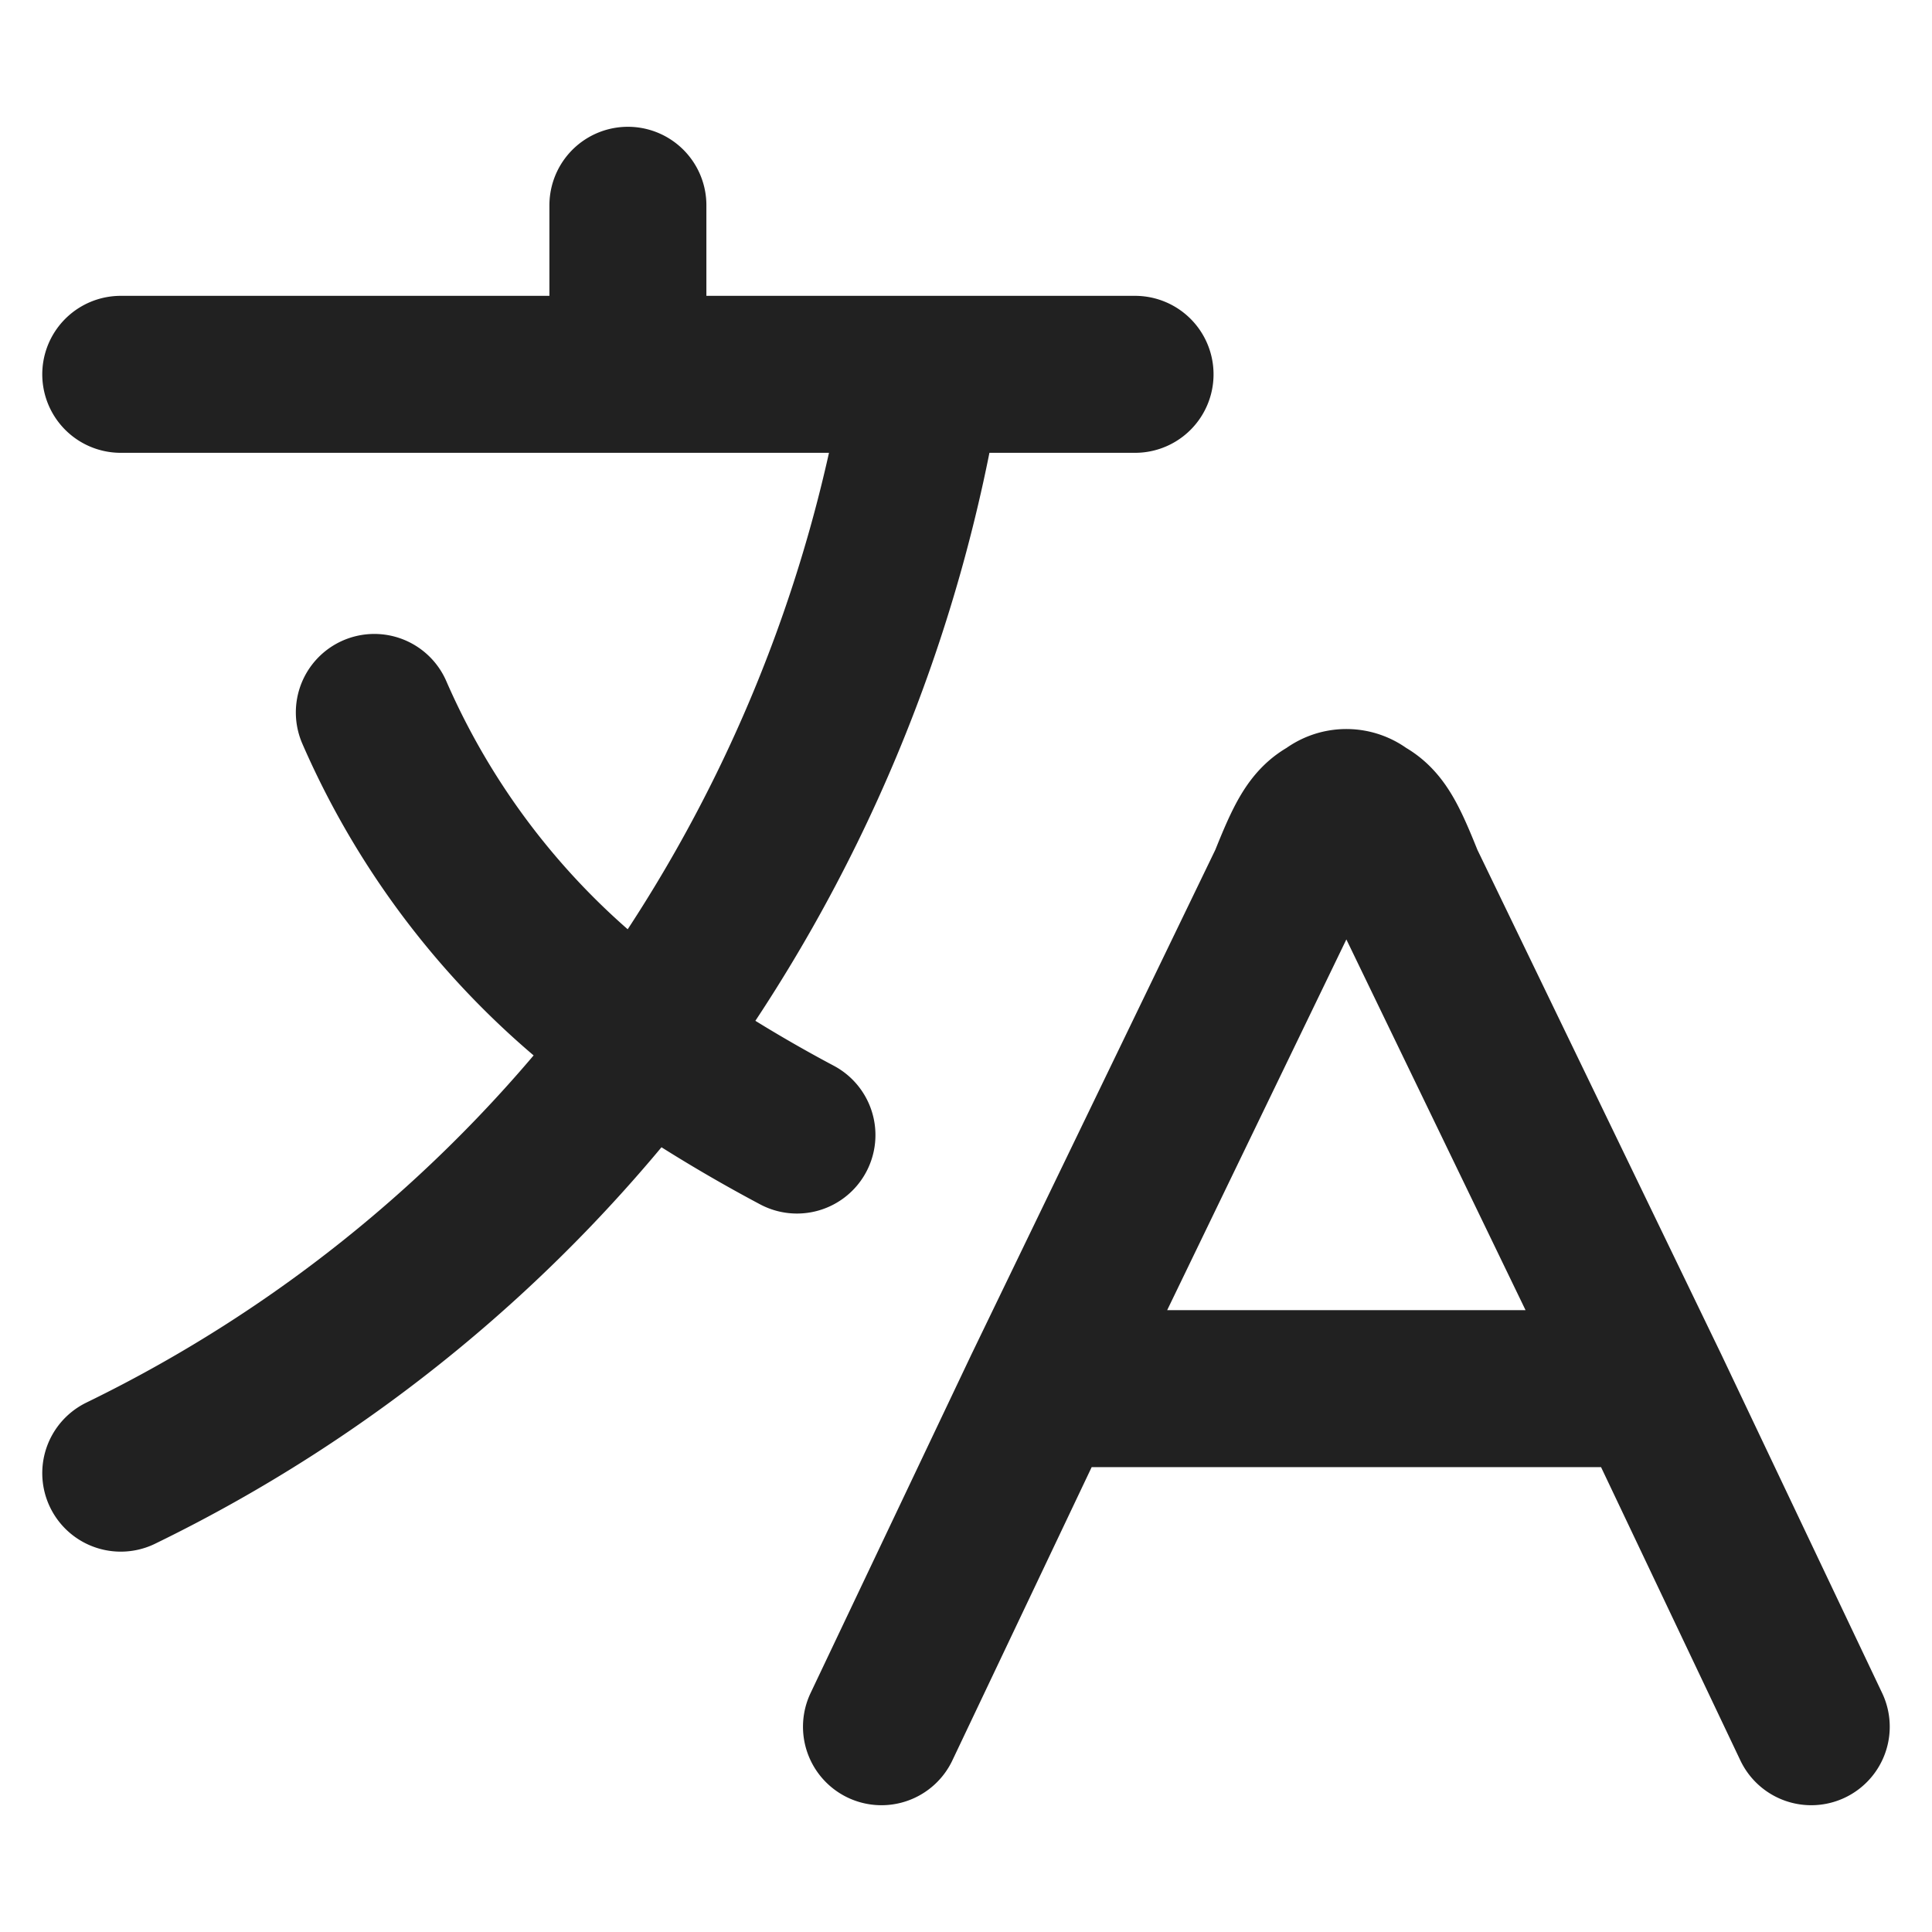
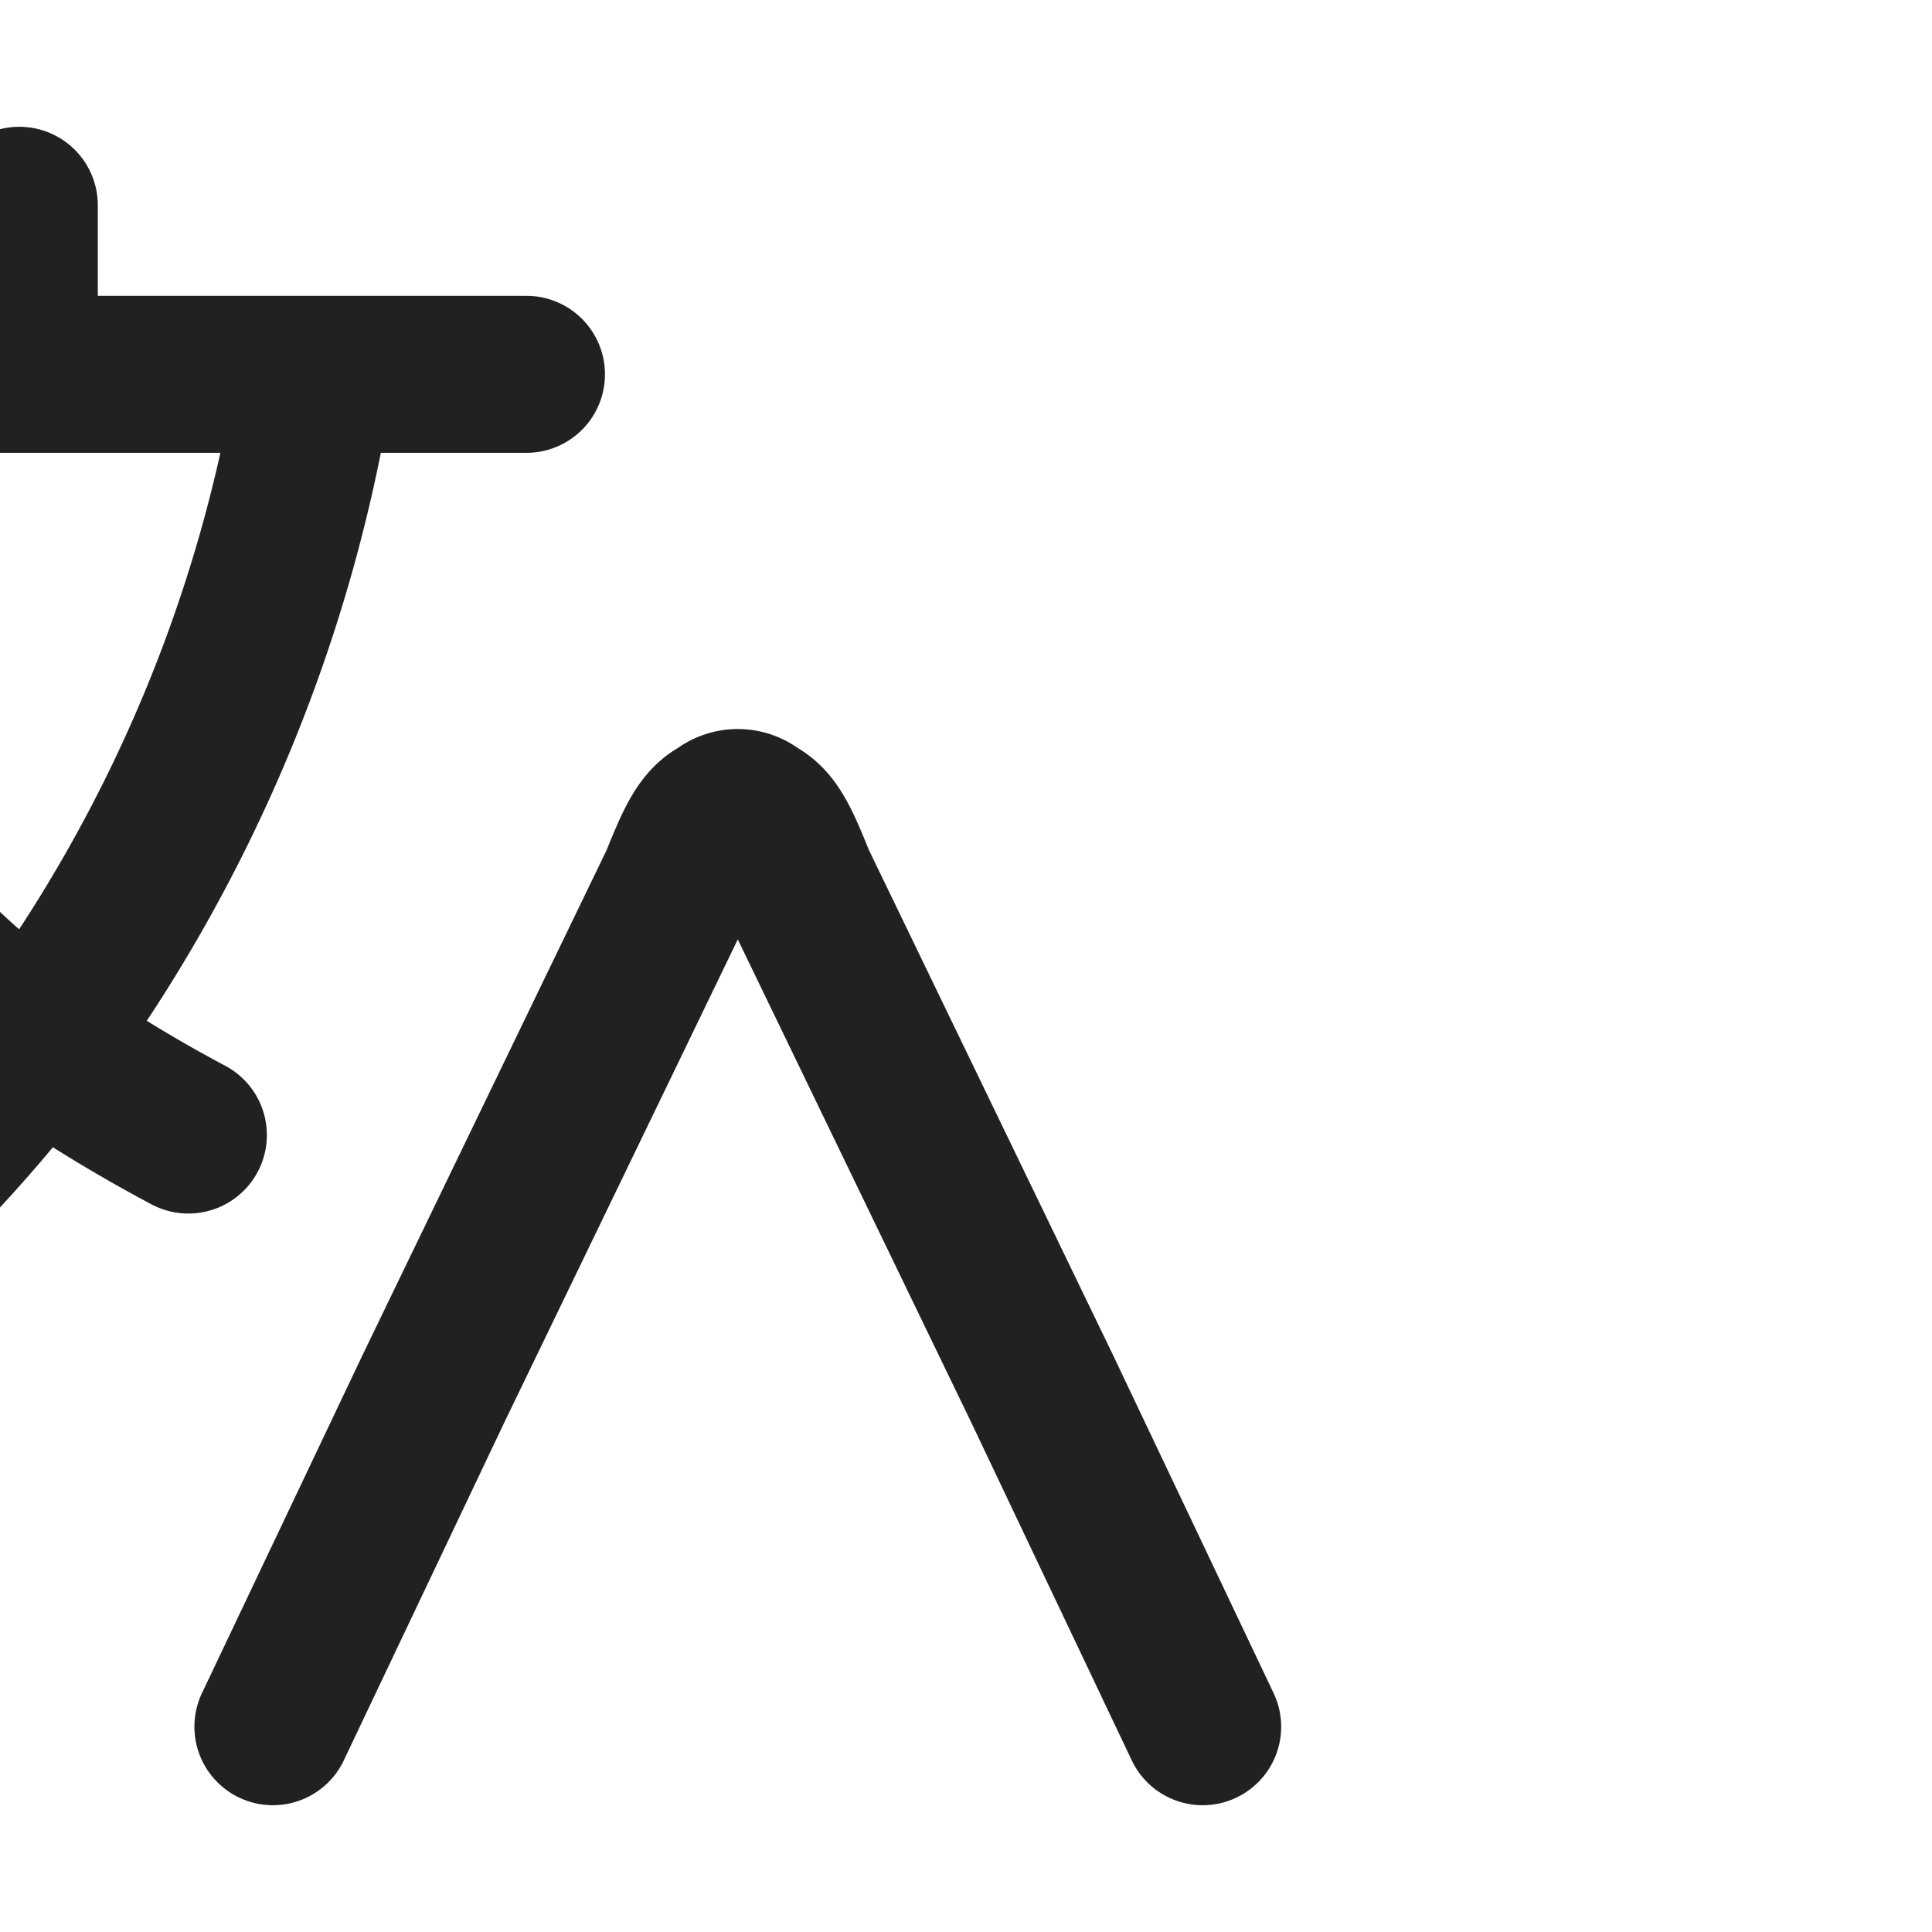
<svg xmlns="http://www.w3.org/2000/svg" width="16" height="16" viewBox="0 0 16 16">
  <defs>
    <style>.a,.b{fill:none;}.b{stroke:#212121;stroke-linecap:round;stroke-linejoin:round;stroke-width:1.3px;}</style>
  </defs>
  <g transform="translate(-5028 -8109)">
-     <rect class="a" width="16" height="16" transform="translate(5028 8109)" />
-     <path class="b" d="M969.63,1714.8h5.04m-5.04,0-1.33,2.8m1.33-2.8,2.03-4.2c.14-.35.21-.49.35-.56a.213.213,0,0,1,.28,0c.14.07.21.21.35.56l2.03,4.2m0,0,1.33,2.8m-14-11.2h4.2m0,0h2.45m-2.45,0V1705m2.45,1.4h1.75m-1.75,0a12.6,12.6,0,0,1-2.31,5.53m1.26.77a12.2,12.2,0,0,1-1.26-.77m0,0a6.469,6.469,0,0,1-2.24-2.73m2.24,2.73a12.035,12.035,0,0,1-4.34,3.57" transform="translate(4067 6405.7)" />
+     <path class="b" d="M969.63,1714.8m-5.04,0-1.33,2.8m1.33-2.8,2.03-4.2c.14-.35.21-.49.35-.56a.213.213,0,0,1,.28,0c.14.07.21.21.35.56l2.03,4.2m0,0,1.33,2.8m-14-11.2h4.2m0,0h2.45m-2.45,0V1705m2.45,1.4h1.75m-1.75,0a12.6,12.6,0,0,1-2.31,5.53m1.26.77a12.2,12.2,0,0,1-1.26-.77m0,0a6.469,6.469,0,0,1-2.24-2.73m2.24,2.73a12.035,12.035,0,0,1-4.34,3.57" transform="translate(4067 6405.7)" />
  </g>
</svg>